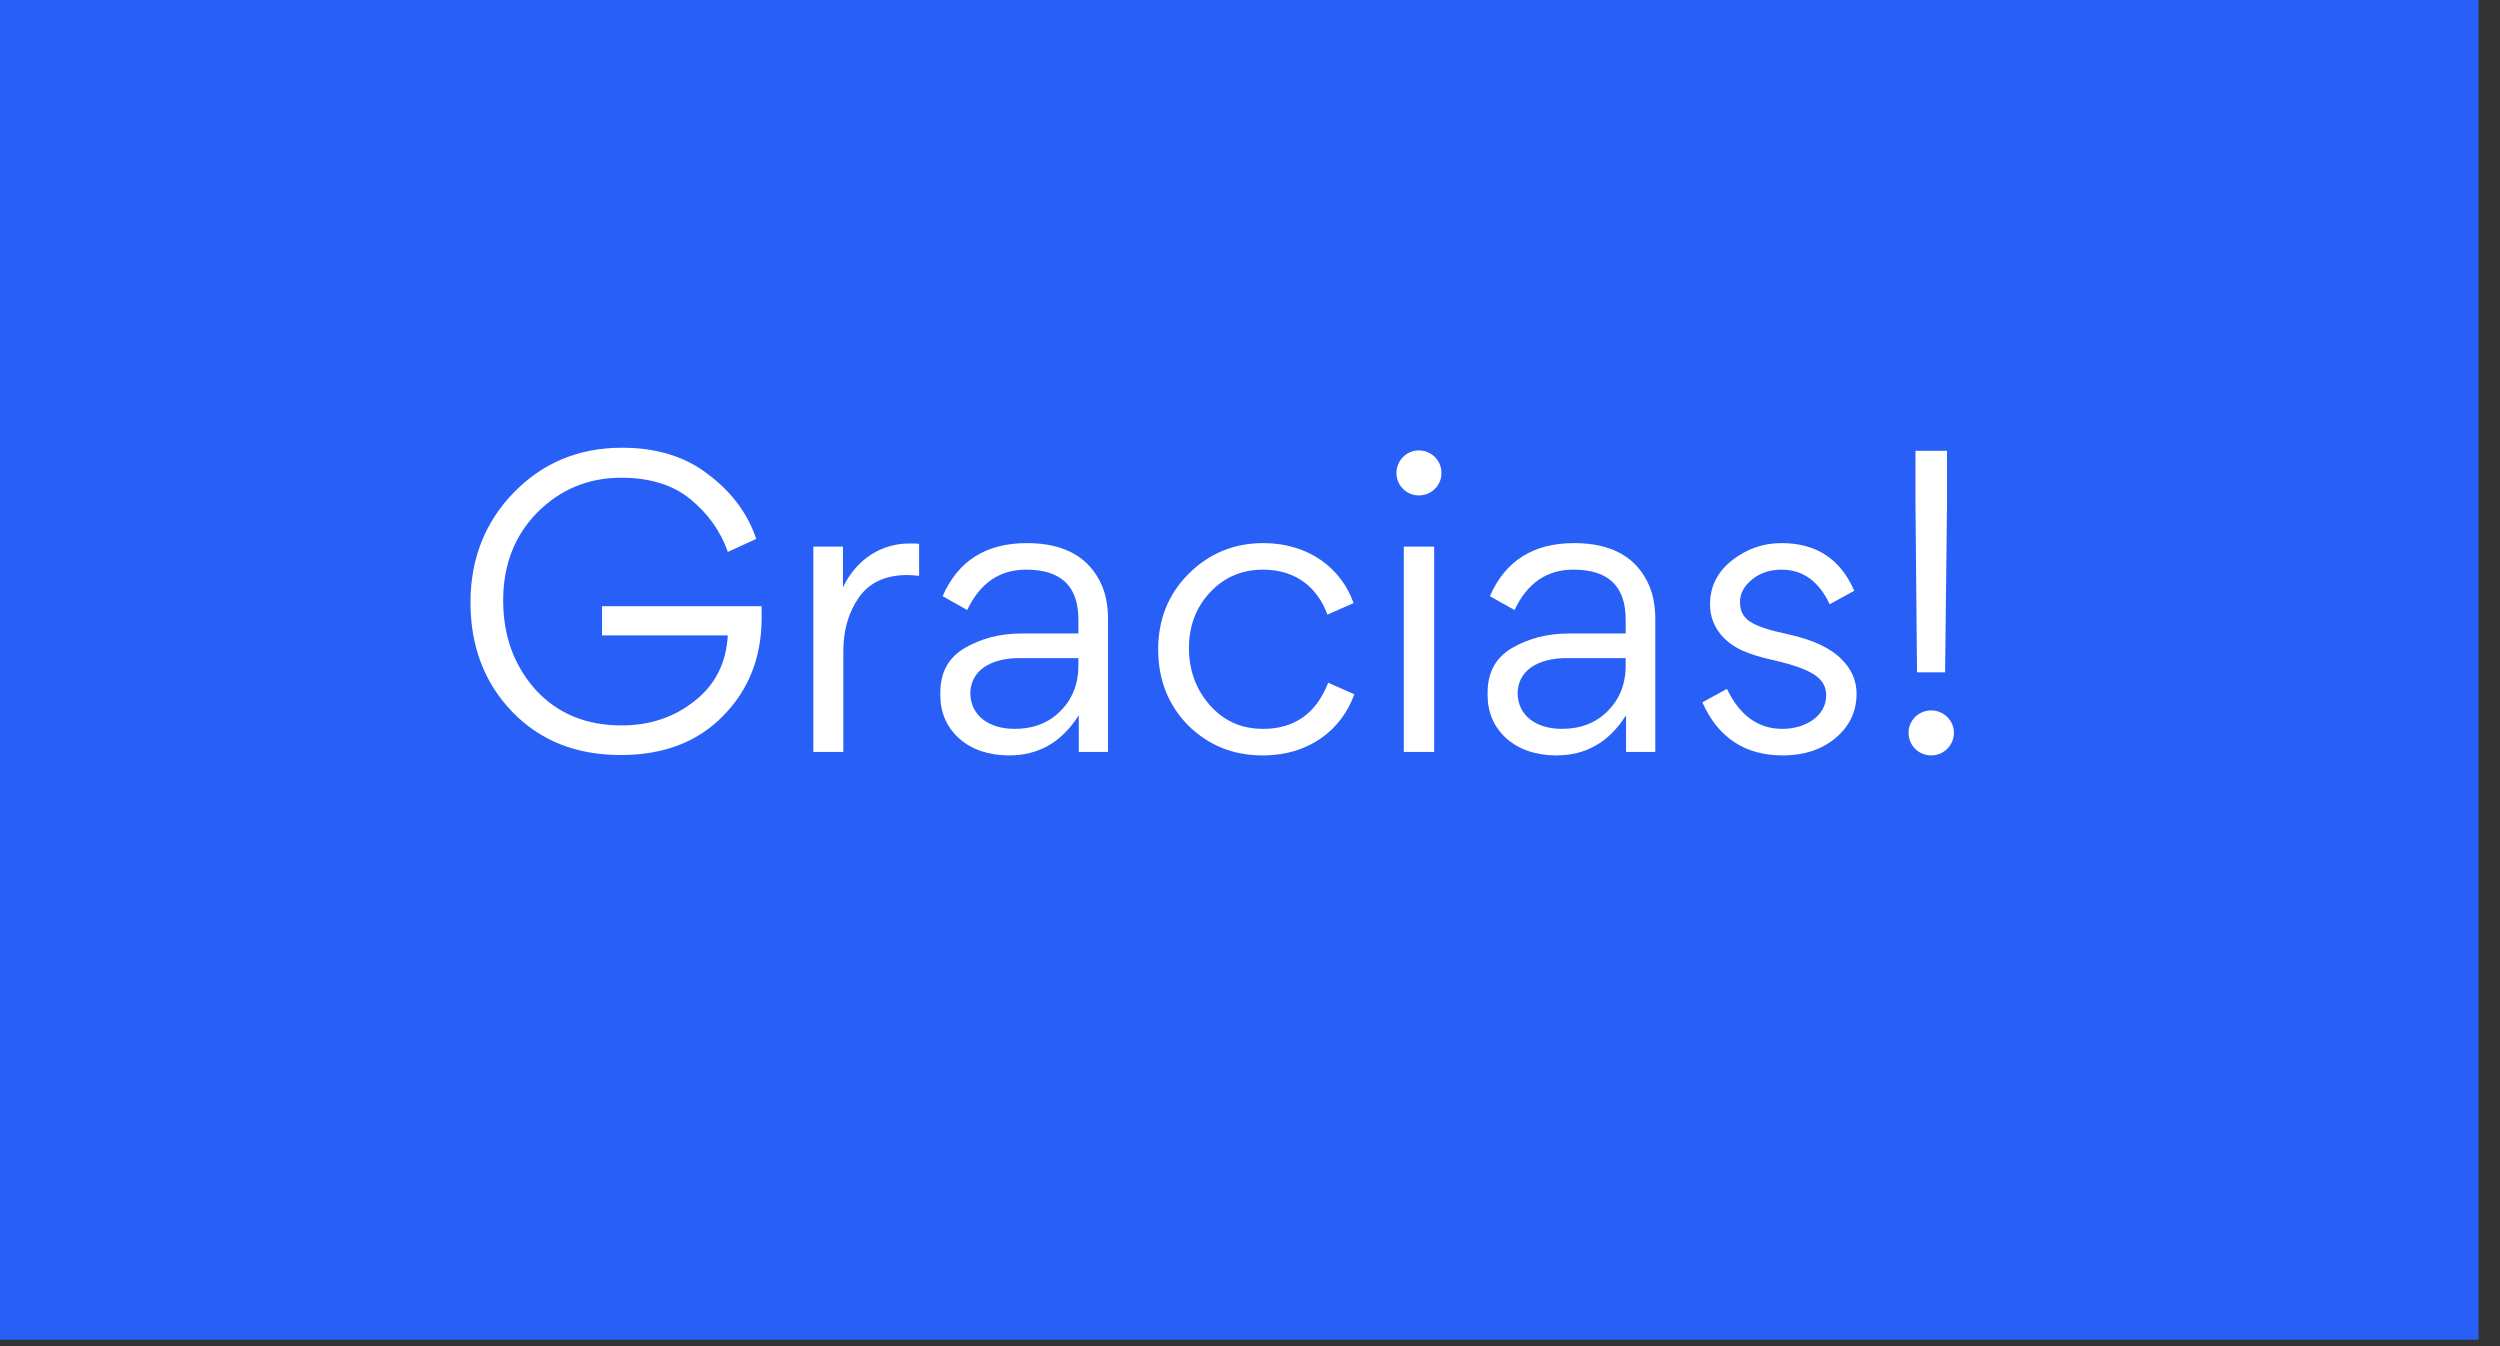
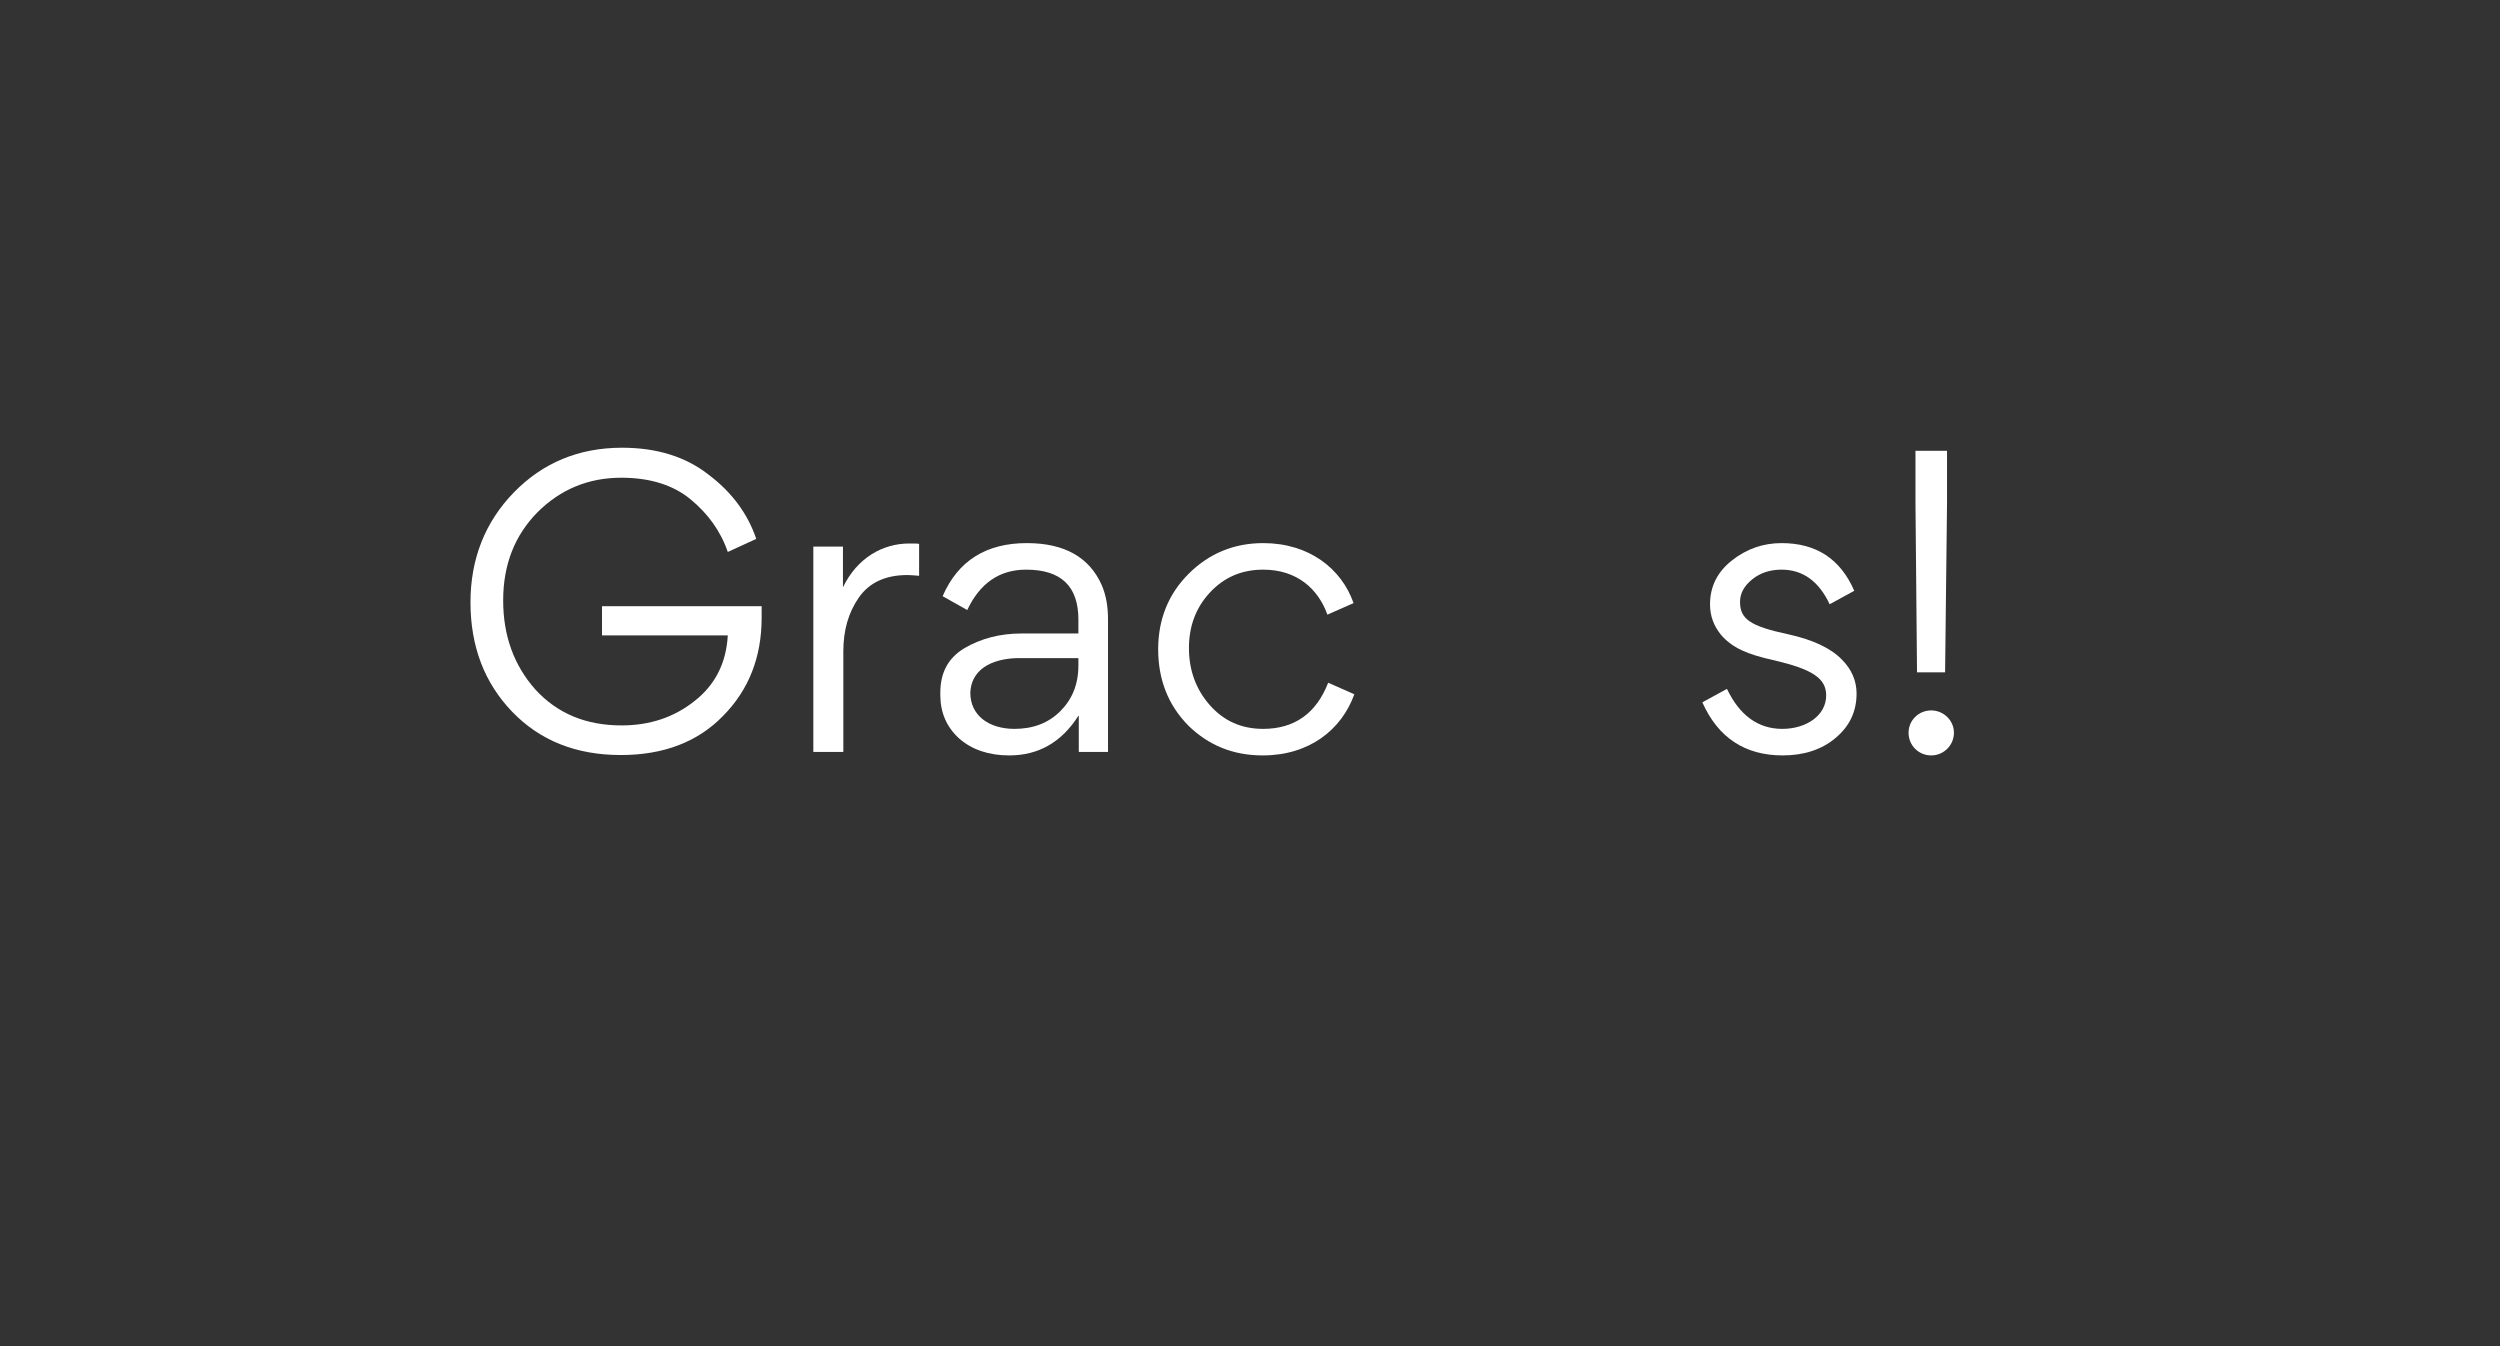
<svg xmlns="http://www.w3.org/2000/svg" fill="none" height="42" viewBox="0 0 78 42" width="78">
  <rect x="0" y="0" width="78" height="42" fill="#333333" stroke="none" />
-   <path d="m0 0h77.331v41.798h-77.331z" fill="#2860f7" />
  <g fill="#fff">
    <path d="m23.595 16.813c-.264-.78-.756-1.452-1.488-2.004-.72-.564-1.62-.84-2.7-.84-1.344 0-2.472.468-3.372 1.392s-1.356 2.076-1.356 3.432c0 1.368.432 2.508 1.296 3.408s1.992 1.356 3.396 1.356c1.332 0 2.4-.408 3.192-1.224.804-.816 1.2-1.836 1.2-3.06v-.36h-4.98v.912h3.924c-.048.864-.396 1.548-1.044 2.052-.636.504-1.392.756-2.268.756-1.116 0-2.004-.372-2.688-1.116-.672-.756-1.008-1.68-1.008-2.784 0-1.116.36-2.028 1.068-2.748.72-.72 1.596-1.08 2.616-1.08.9 0 1.62.228 2.16.672s.936.984 1.164 1.644z" />
    <path d="m25.376 17.053v6.408h.936v-3.132c0-.66.156-1.212.48-1.68s.828-.708 1.524-.708c.084 0 .204.012.36.024v-.996c-.048-.012-.156-.012-.312-.012-.816 0-1.62.444-2.064 1.368v-1.272z" />
    <path d="m31.87 19.765c-.672 0-1.26.156-1.776.456-.504.3-.756.756-.756 1.392v.072c0 .54.192.996.588 1.356.396.348.924.528 1.56.528.912 0 1.632-.408 2.16-1.236h.012v1.128h.912v-4.14c0-.396-.06-.744-.192-1.056-.384-.876-1.164-1.32-2.34-1.32-1.272 0-2.148.552-2.628 1.656l.768.432c.396-.84 1.008-1.26 1.836-1.26 1.092 0 1.632.516 1.632 1.56v.432zm1.776.996c0 .588-.192 1.056-.564 1.428s-.852.552-1.428.552c-.804 0-1.38-.42-1.38-1.128.036-.84.852-1.092 1.584-1.08h1.788z" />
    <path d="m37.095 20.221c0-.684.216-1.26.648-1.728.444-.48.996-.72 1.668-.72 1.056 0 1.716.6 2.004 1.404l.816-.36c-.372-1.068-1.38-1.872-2.82-1.872-.912 0-1.692.324-2.328.96s-.948 1.428-.948 2.352c0 .948.312 1.74.936 2.376.636.624 1.404.936 2.328.936 1.452 0 2.46-.804 2.856-1.908l-.816-.36c-.372.96-1.056 1.44-2.028 1.44-.684 0-1.236-.252-1.668-.744s-.648-1.092-.648-1.776z" />
-     <path d="m43.57 14.761c0 .384.312.696.696.696.396 0 .708-.312.708-.696 0-.396-.312-.708-.708-.708-.384 0-.696.312-.696.708zm1.176 2.292h-.948v6.408h.948z" />
-     <path d="m48.945 19.765c-.672 0-1.26.156-1.776.456-.504.3-.756.756-.756 1.392v.072c0 .54.192.996.588 1.356.396.348.924.528 1.56.528.912 0 1.632-.408 2.16-1.236h.012v1.128h.912v-4.14c0-.396-.06-.744-.192-1.056-.384-.876-1.164-1.32-2.34-1.32-1.272 0-2.148.552-2.628 1.656l.768.432c.396-.84 1.008-1.26 1.836-1.26 1.092 0 1.632.516 1.632 1.56v.432zm1.776.996c0 .588-.192 1.056-.564 1.428s-.852.552-1.428.552c-.804 0-1.38-.42-1.38-1.128.036-.84.852-1.092 1.584-1.08h1.788z" />
    <path d="m57.925 21.637c0-.396-.156-.756-.456-1.056-.348-.36-.912-.624-1.68-.792-1.188-.252-1.5-.48-1.5-1.008 0-.276.132-.504.384-.708s.564-.3.912-.3c.66 0 1.164.36 1.5 1.08l.768-.42c-.432-.996-1.188-1.488-2.268-1.488-.576 0-1.092.18-1.548.54s-.684.816-.684 1.368c0 .372.12.684.348.96.348.396.792.6 1.668.792 1.164.276 1.608.552 1.608 1.092 0 .636-.636 1.044-1.368 1.044-.756 0-1.332-.42-1.728-1.248l-.768.42c.492 1.104 1.332 1.656 2.508 1.656.66 0 1.212-.18 1.644-.54.444-.372.66-.828.66-1.392z" />
    <path d="m59.763 14.065v1.644l.048 5.268h.876l.06-5.268v-1.644zm-.216 8.796c0 .396.312.708.708.708.384 0 .708-.312.708-.708 0-.384-.324-.696-.708-.696-.396 0-.708.312-.708.696z" />
  </g>
</svg>